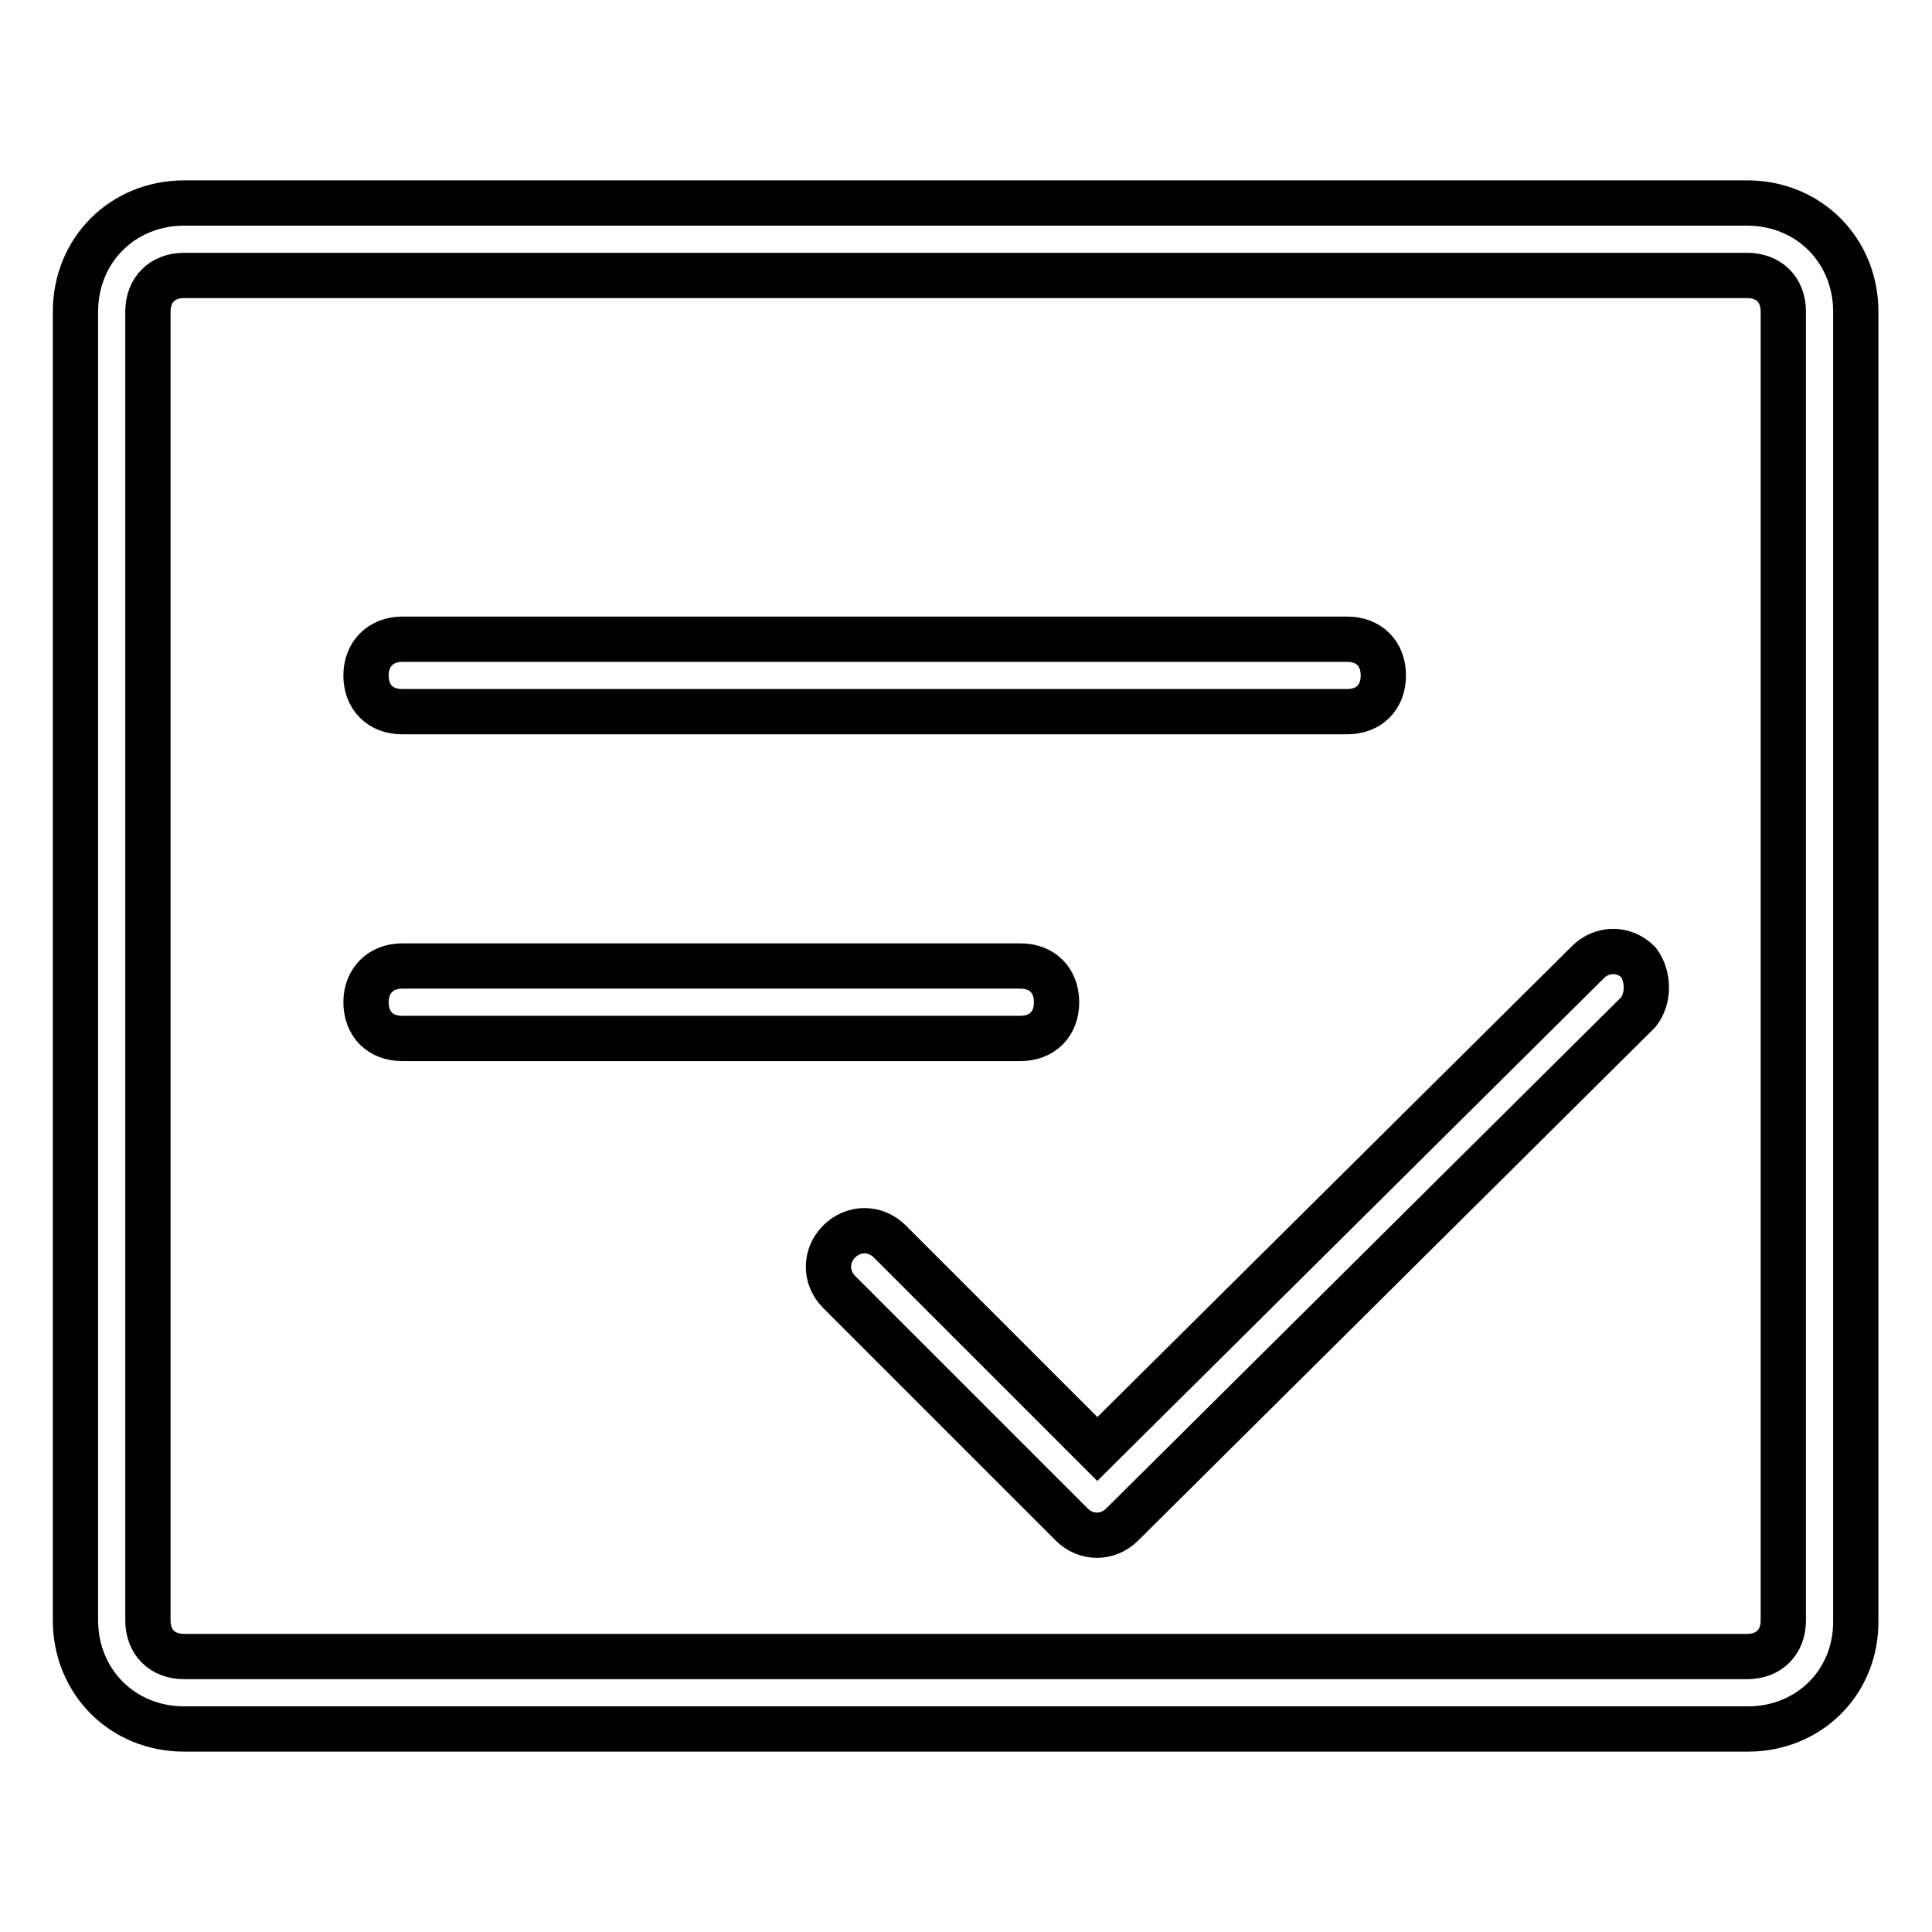
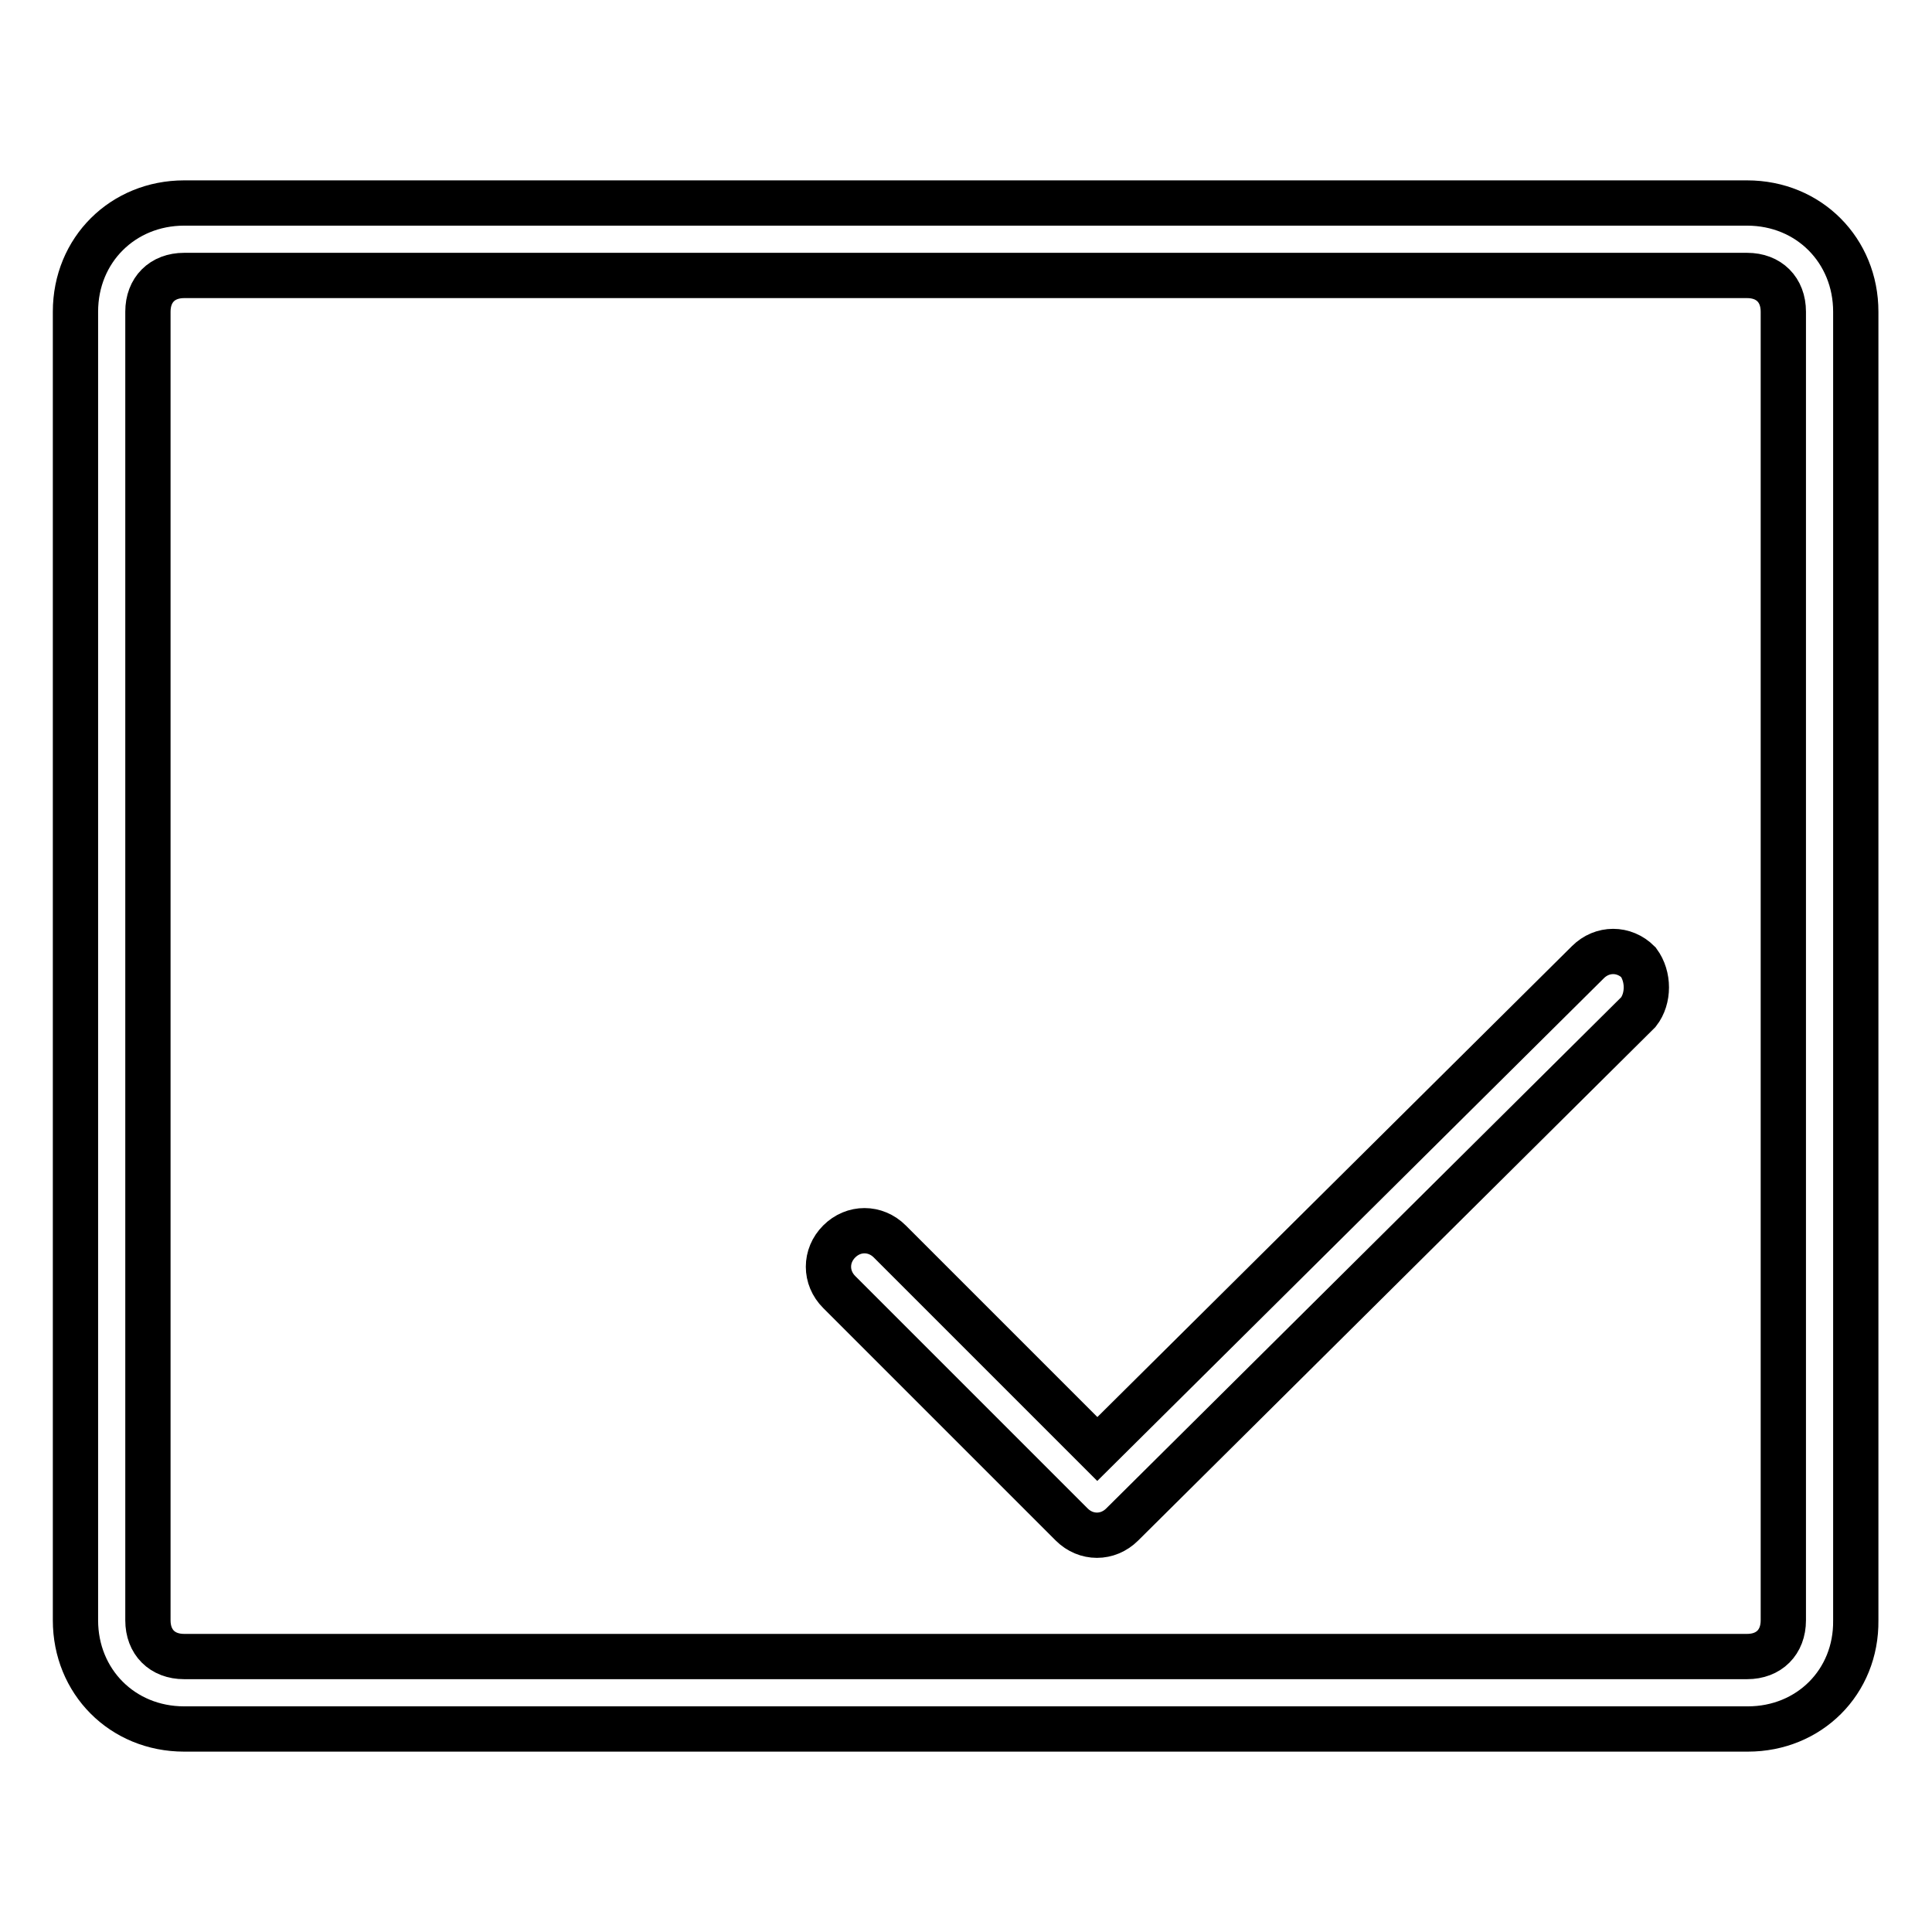
<svg xmlns="http://www.w3.org/2000/svg" version="1.1" x="0px" y="0px" viewBox="0 0 256 256" enable-background="new 0 0 256 256" xml:space="preserve">
  <g>
    <path stroke-width="6" fill-opacity="0" stroke="#000000" d="M231.6,229.1H24.4c-8.2,0-14.4-6.3-14.4-14.4V41.3c0-8.2,6.3-14.4,14.4-14.4h207.1 c8.2,0,14.4,6.3,14.4,14.4v173.4C246,222.9,239.7,229.1,231.6,229.1z M24.4,36.5c-2.9,0-4.8,1.9-4.8,4.8v173.4 c0,2.9,1.9,4.8,4.8,4.8h207.1c2.9,0,4.8-1.9,4.8-4.8V41.3c0-2.9-1.9-4.8-4.8-4.8H24.4z" />
-     <path stroke-width="6" fill-opacity="0" stroke="#000000" d="M53.3,84.7h125.2c2.9,0,4.8,1.9,4.8,4.8c0,2.9-1.9,4.8-4.8,4.8H53.3c-2.9,0-4.8-1.9-4.8-4.8 C48.5,86.6,50.5,84.7,53.3,84.7z M53.3,128h81.9c2.9,0,4.8,1.9,4.8,4.8s-1.9,4.8-4.8,4.8H53.3c-2.9,0-4.8-1.9-4.8-4.8 S50.5,128,53.3,128z" />
    <path stroke-width="6" fill-opacity="0" stroke="#000000" d="M217.1,127.5c-1.9-1.9-4.8-1.9-6.7,0l-65,64.5l-27.5-27.5c-1.9-1.9-4.8-1.9-6.7,0c-1.9,1.9-1.9,4.8,0,6.7 l30.8,30.8c1.9,1.9,4.8,1.9,6.7,0l68.4-67.9C218.5,132.3,218.5,129.4,217.1,127.5z" />
  </g>
</svg>